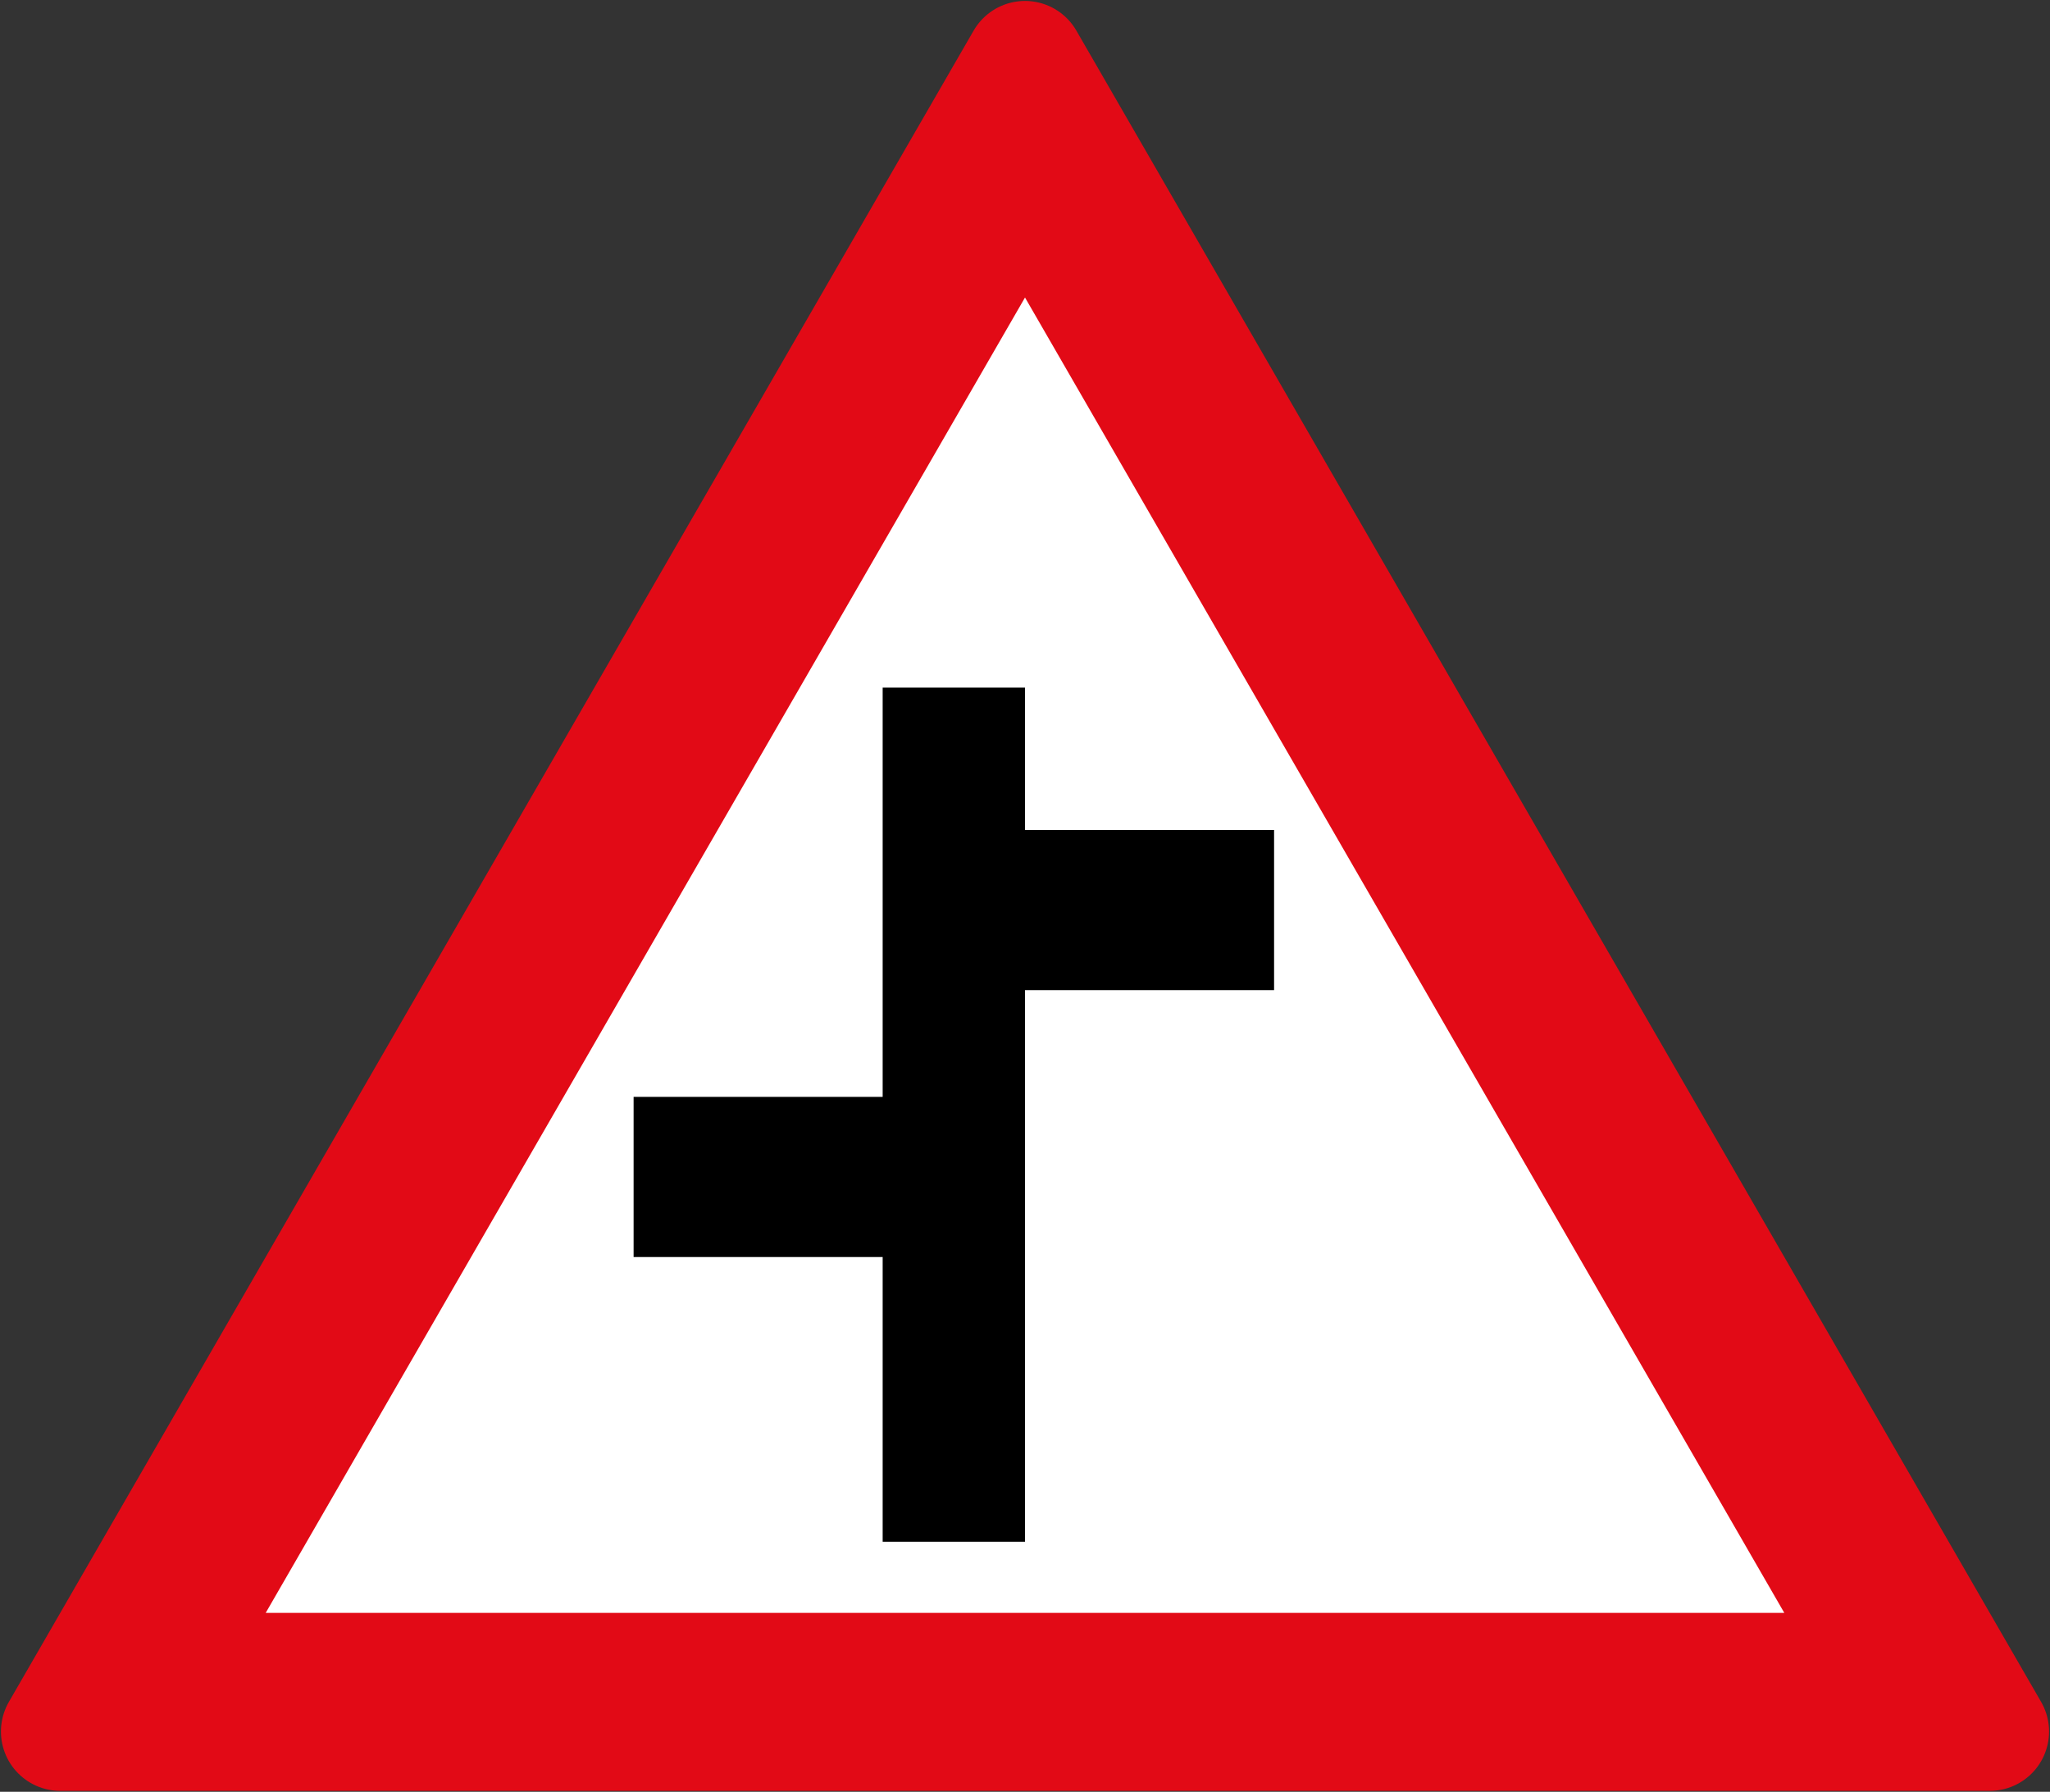
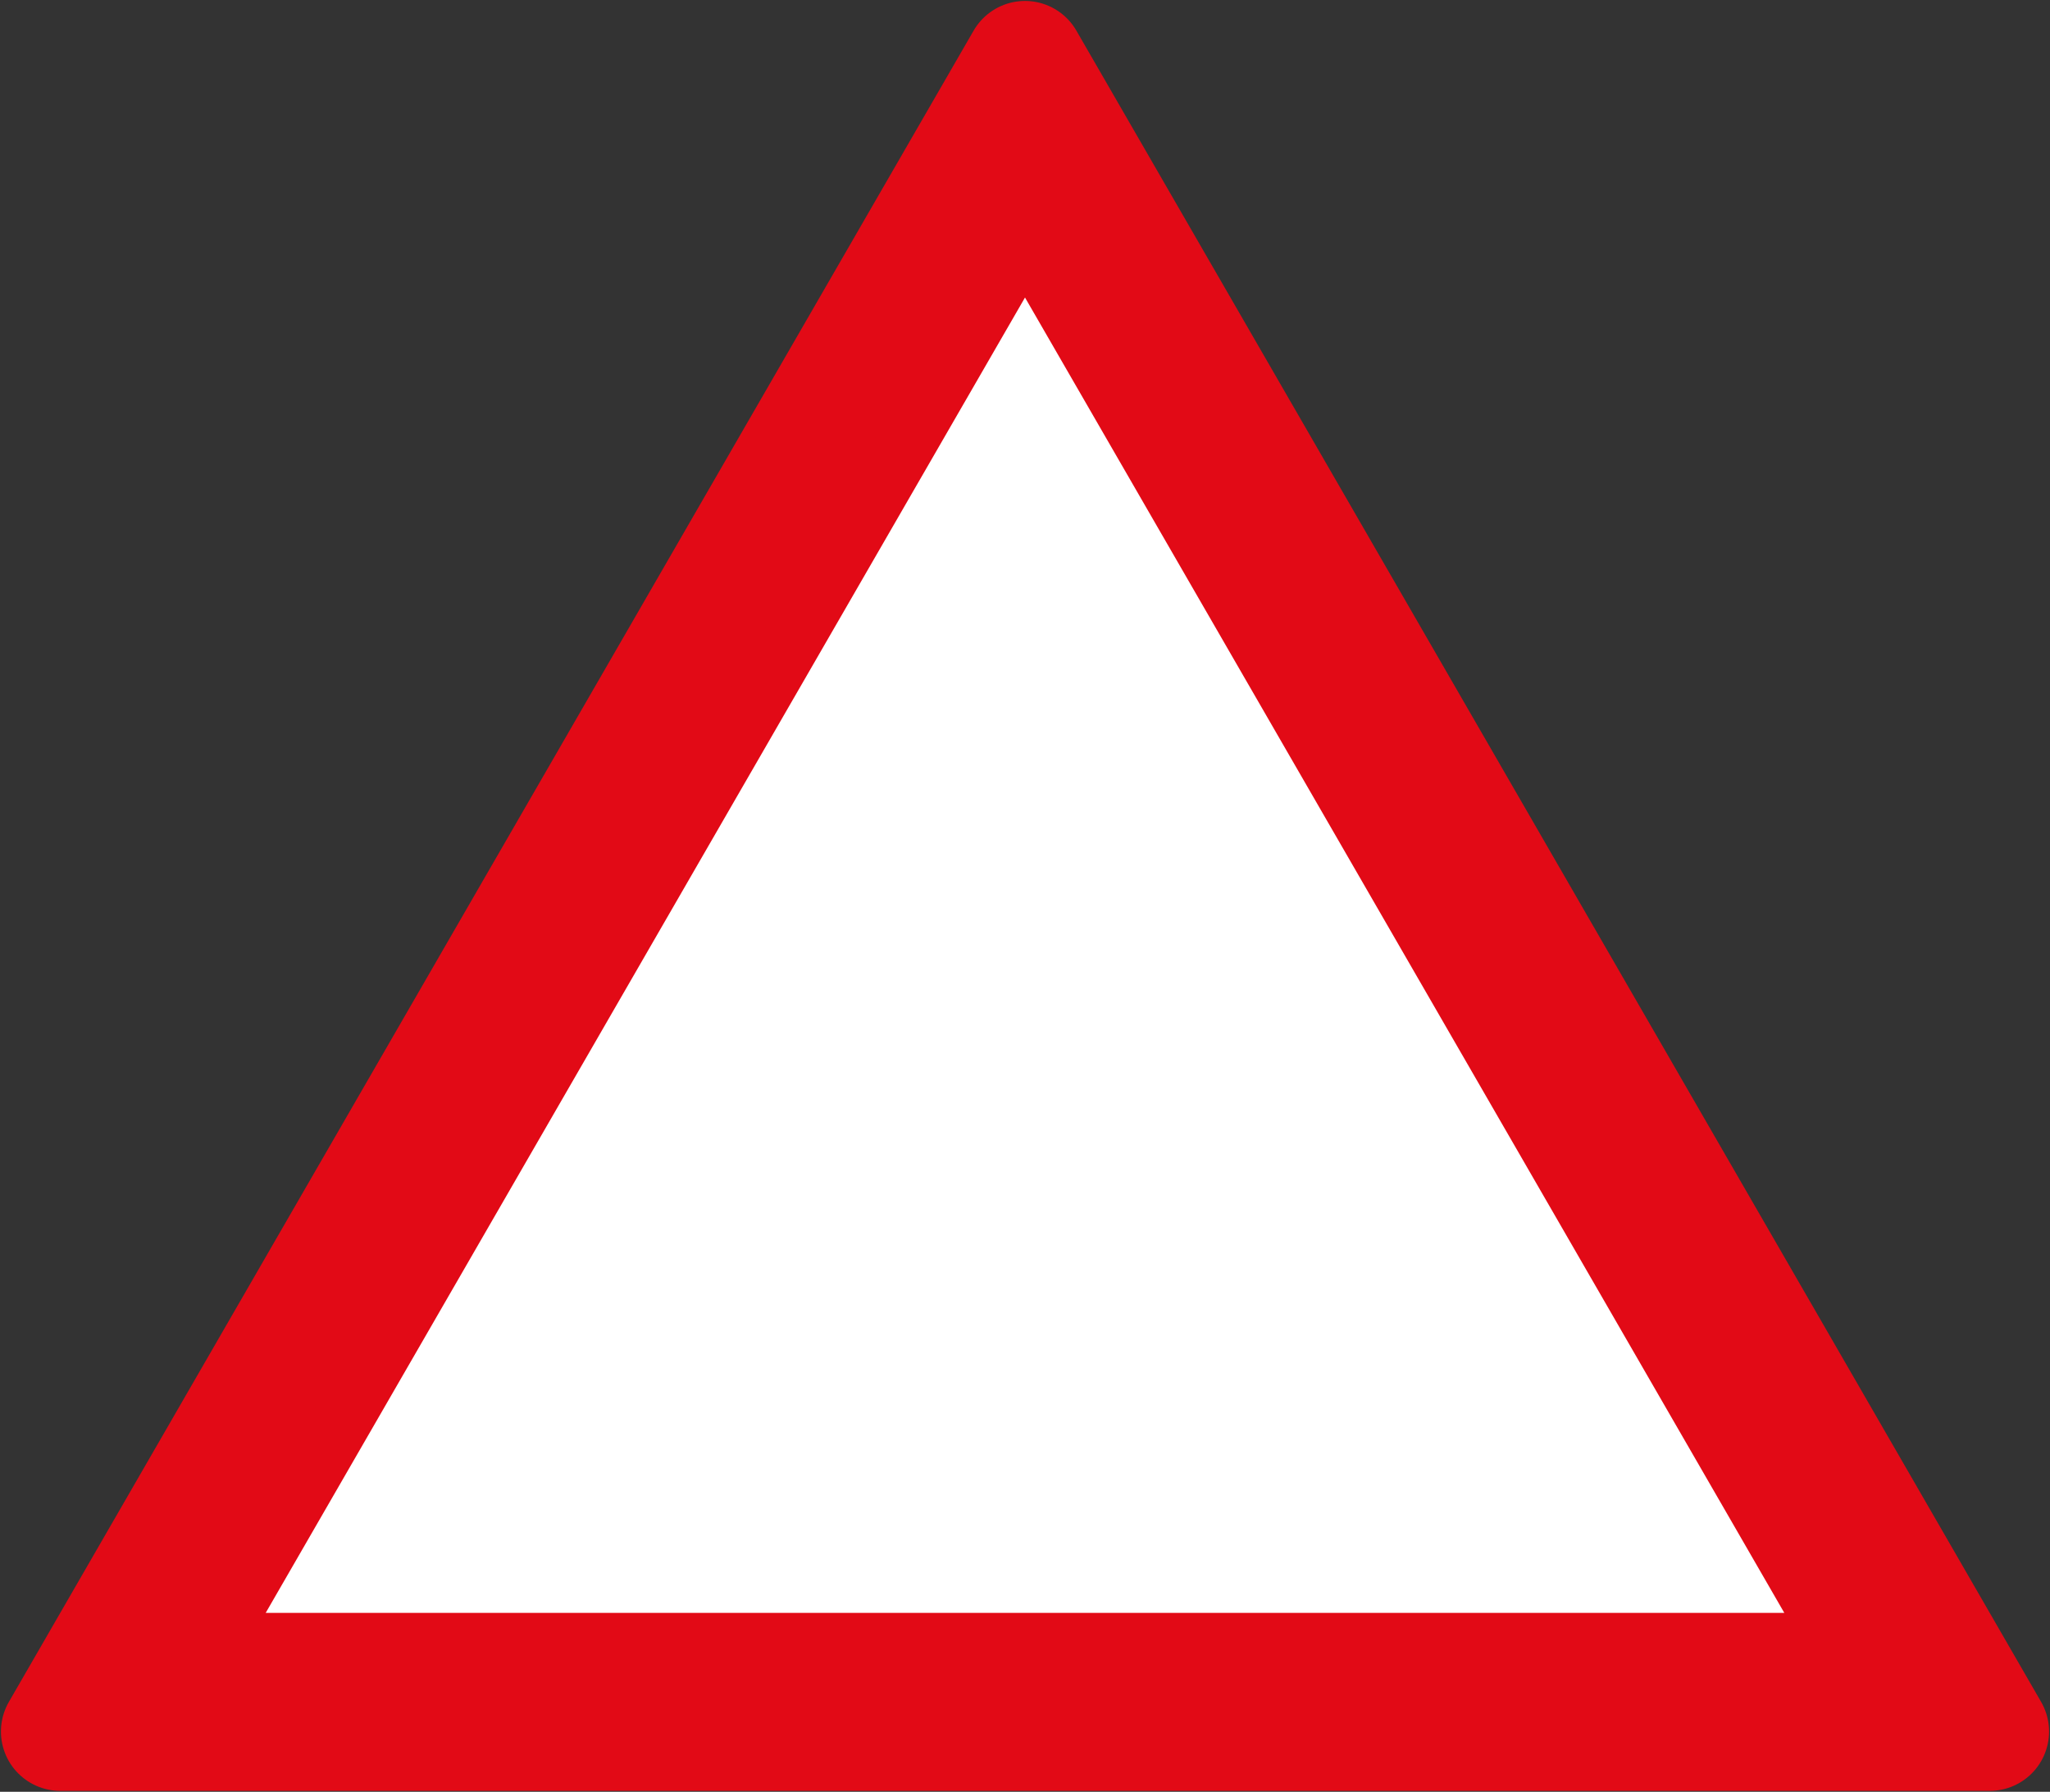
<svg xmlns="http://www.w3.org/2000/svg" width="864.2" height="755.226" viewBox="0 0 228.653 199.82">
  <rect x="0" y="0" width="228.653" height="199.82" fill="#333333" stroke="none" />
  <path d="M6.72 290.28 114.326 103.9l107.607 186.38Z" style="fill:#e20a16;fill-opacity:1;stroke:#e20a16;stroke-width:13.229;stroke-linejoin:round;stroke-miterlimit:4;stroke-dasharray:none;stroke-opacity:1" transform="translate(0 -97.18)" />
  <path style="fill:#fff;fill-opacity:1;stroke:none;stroke-width:13.229;stroke-linejoin:round;stroke-miterlimit:4;stroke-dasharray:none;stroke-opacity:1" d="M114.327 130.358 29.634 277.05h169.385Z" transform="translate(0 -97.18)" />
-   <path style="fill:#000;fill-opacity:1;stroke:none;stroke-width:3.558;stroke-linejoin:round;stroke-miterlimit:4;stroke-dasharray:none;stroke-opacity:1" d="M98.451 173.863h15.875v15.875h27.782v17.86h-27.782v61.515H98.451v-31.75h-27.78v-17.86h27.78z" transform="translate(0 -97.18)" />
</svg>